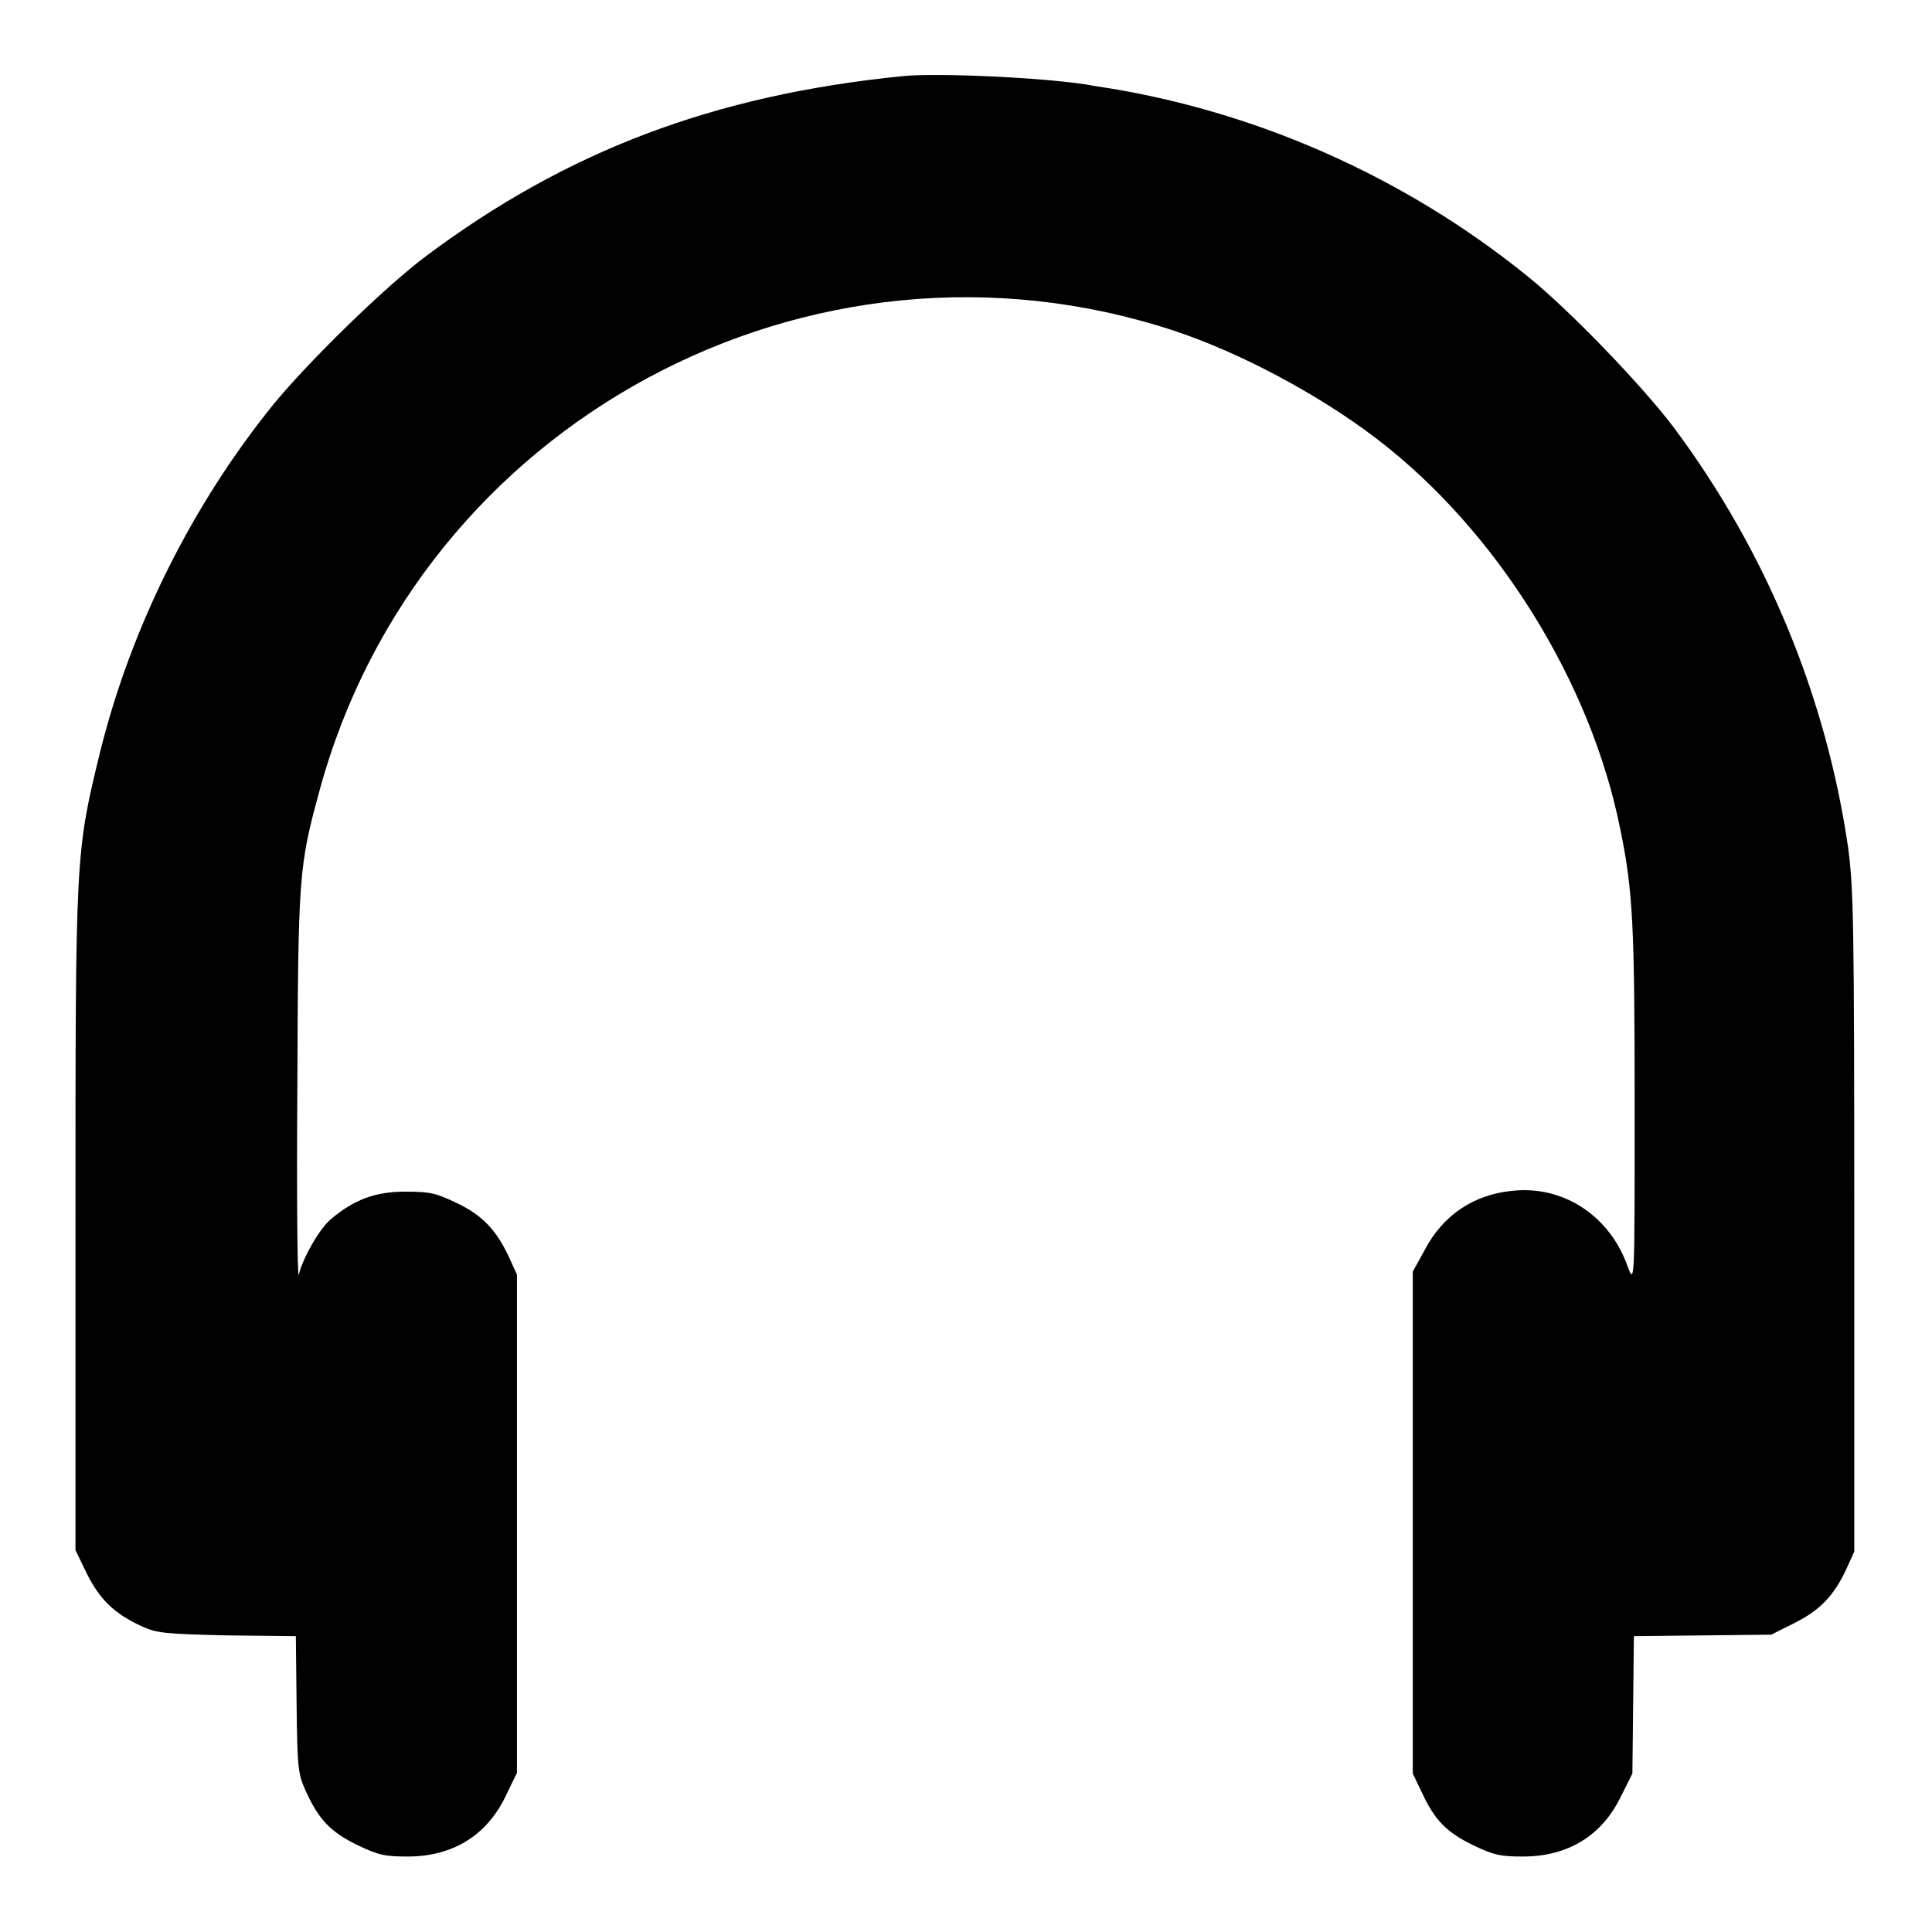
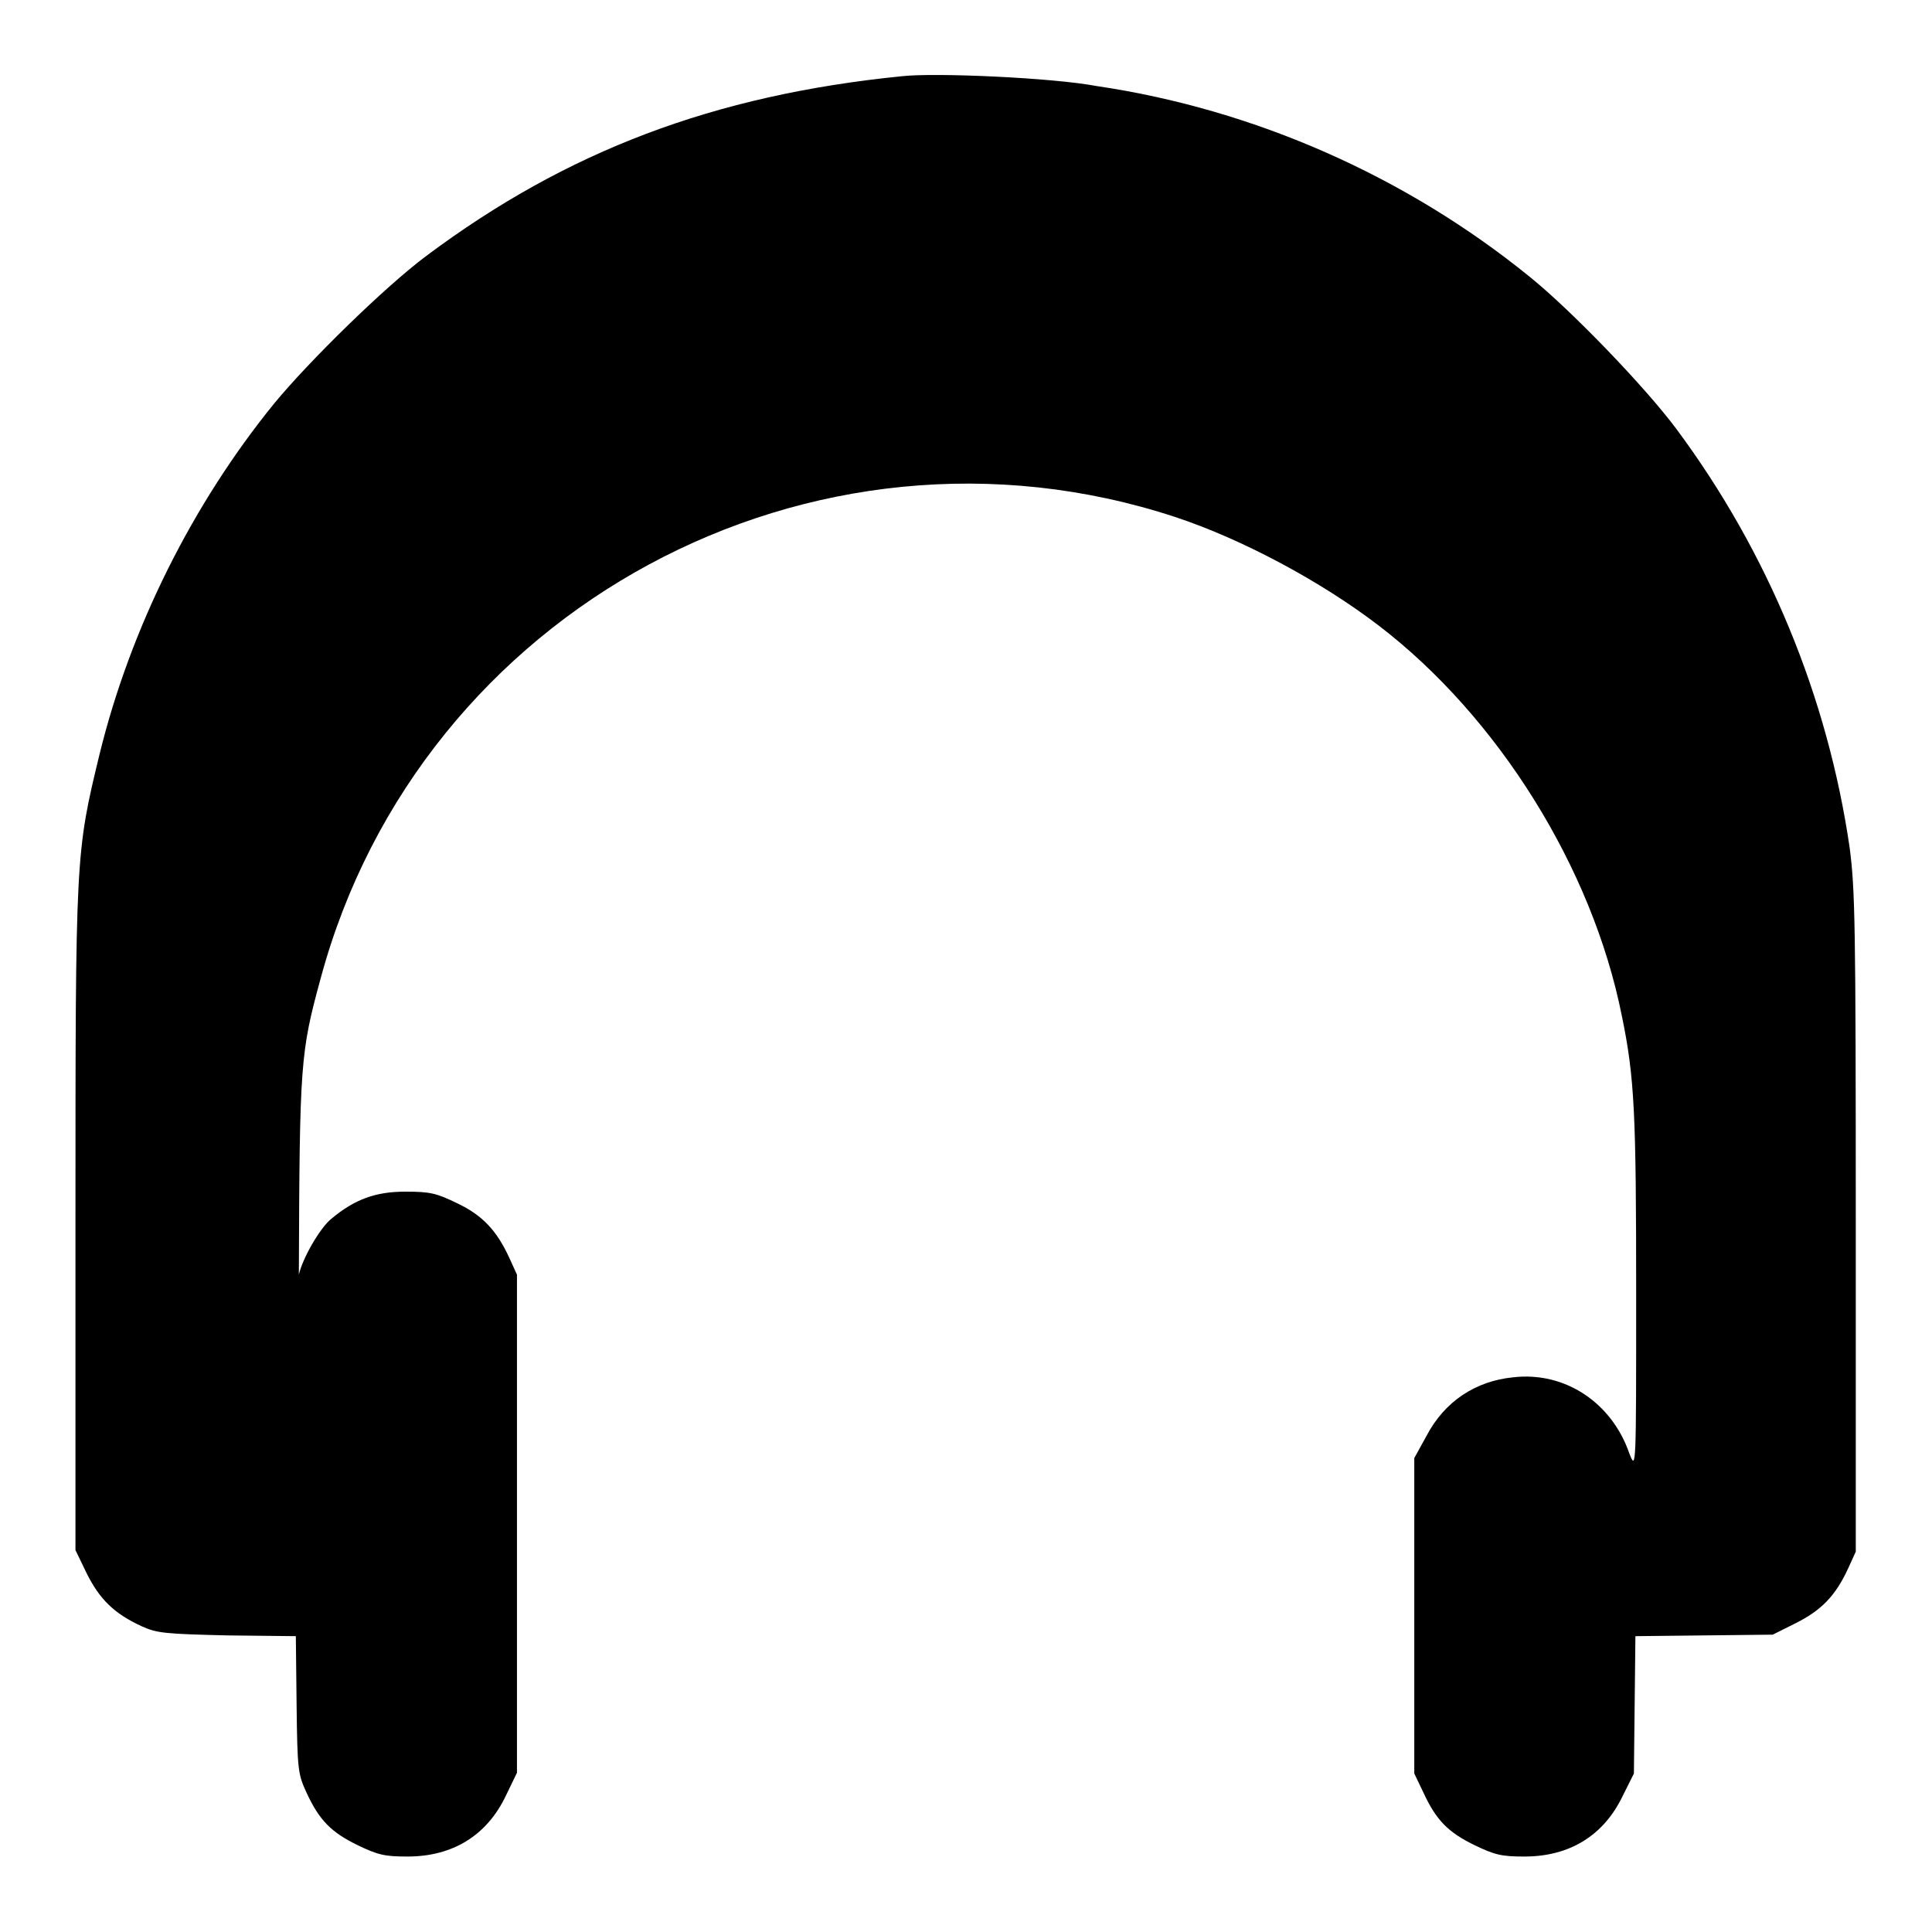
<svg xmlns="http://www.w3.org/2000/svg" version="1.1" x="0px" y="0px" viewBox="0 0 256 256" enable-background="new 0 0 256 256" xml:space="preserve">
  <g>
    <g>
      <g>
-         <path fill="#000000" d="M119.5,10.1C94.6,12.6,75.1,20,56.5,33.9C51,38,40.9,47.9,36.3,53.5c-10.8,13.3-19,29.7-23.1,46.4C10,113.1,10,113.2,10,161.8v43.6l1.5,3.1c1.7,3.4,3.6,5.3,7.3,7c2,0.9,3,1,11.3,1.2l9.1,0.1l0.1,9.1c0.1,8.7,0.2,9.2,1.3,11.6c1.7,3.7,3.3,5.3,6.8,7c2.7,1.3,3.6,1.5,6.6,1.5c6,0,10.5-2.8,13-8l1.5-3.1v-33v-33l-1-2.2c-1.7-3.7-3.6-5.7-7-7.3c-2.7-1.3-3.5-1.5-6.8-1.5c-3.9,0-6.7,1-9.8,3.6c-1.5,1.2-3.8,5.2-4.3,7.4c-0.2,0.8-0.3-10.3-0.2-24.7c0.1-28.2,0.2-29.4,2.9-39.3c13.2-48.9,65.1-76.9,113.2-61.1c8.8,2.9,19.3,8.5,27,14.4c15.8,12.1,28.3,32.1,32.2,51.7c1.7,8.2,1.9,13,1.9,36.9c0,23.2,0,23.4-0.9,21.1c-2.3-6.7-8.5-10.9-15.4-10.1c-5,0.5-9.1,3.2-11.5,7.8l-1.6,2.9v33.3V235l1.2,2.5c1.7,3.7,3.3,5.3,6.8,7c2.7,1.3,3.6,1.5,6.6,1.5c6,0,10.5-2.8,13-8l1.5-3l0.1-9.1l0.1-9.1l9.1-0.1l9.1-0.1l3-1.5c3.4-1.7,5.3-3.6,7-7.3l1-2.2v-43.6c0-39.9-0.1-44.1-0.8-49.6c-2.9-20-10.8-39.2-23-55.6c-4.1-5.5-13.9-15.7-19.5-20.2c-16.3-13.2-36.3-22.1-57.3-25.2C139.5,10.3,123.9,9.6,119.5,10.1z" />
+         <path fill="#000000" d="M119.5,10.1C94.6,12.6,75.1,20,56.5,33.9C51,38,40.9,47.9,36.3,53.5c-10.8,13.3-19,29.7-23.1,46.4C10,113.1,10,113.2,10,161.8v43.6l1.5,3.1c1.7,3.4,3.6,5.3,7.3,7c2,0.9,3,1,11.3,1.2l9.1,0.1l0.1,9.1c0.1,8.7,0.2,9.2,1.3,11.6c1.7,3.7,3.3,5.3,6.8,7c2.7,1.3,3.6,1.5,6.6,1.5c6,0,10.5-2.8,13-8l1.5-3.1v-33v-33l-1-2.2c-1.7-3.7-3.6-5.7-7-7.3c-2.7-1.3-3.5-1.5-6.8-1.5c-3.9,0-6.7,1-9.8,3.6c-1.5,1.2-3.8,5.2-4.3,7.4c0.1-28.2,0.2-29.4,2.9-39.3c13.2-48.9,65.1-76.9,113.2-61.1c8.8,2.9,19.3,8.5,27,14.4c15.8,12.1,28.3,32.1,32.2,51.7c1.7,8.2,1.9,13,1.9,36.9c0,23.2,0,23.4-0.9,21.1c-2.3-6.7-8.5-10.9-15.4-10.1c-5,0.5-9.1,3.2-11.5,7.8l-1.6,2.9v33.3V235l1.2,2.5c1.7,3.7,3.3,5.3,6.8,7c2.7,1.3,3.6,1.5,6.6,1.5c6,0,10.5-2.8,13-8l1.5-3l0.1-9.1l0.1-9.1l9.1-0.1l9.1-0.1l3-1.5c3.4-1.7,5.3-3.6,7-7.3l1-2.2v-43.6c0-39.9-0.1-44.1-0.8-49.6c-2.9-20-10.8-39.2-23-55.6c-4.1-5.5-13.9-15.7-19.5-20.2c-16.3-13.2-36.3-22.1-57.3-25.2C139.5,10.3,123.9,9.6,119.5,10.1z" />
      </g>
    </g>
  </g>
</svg>